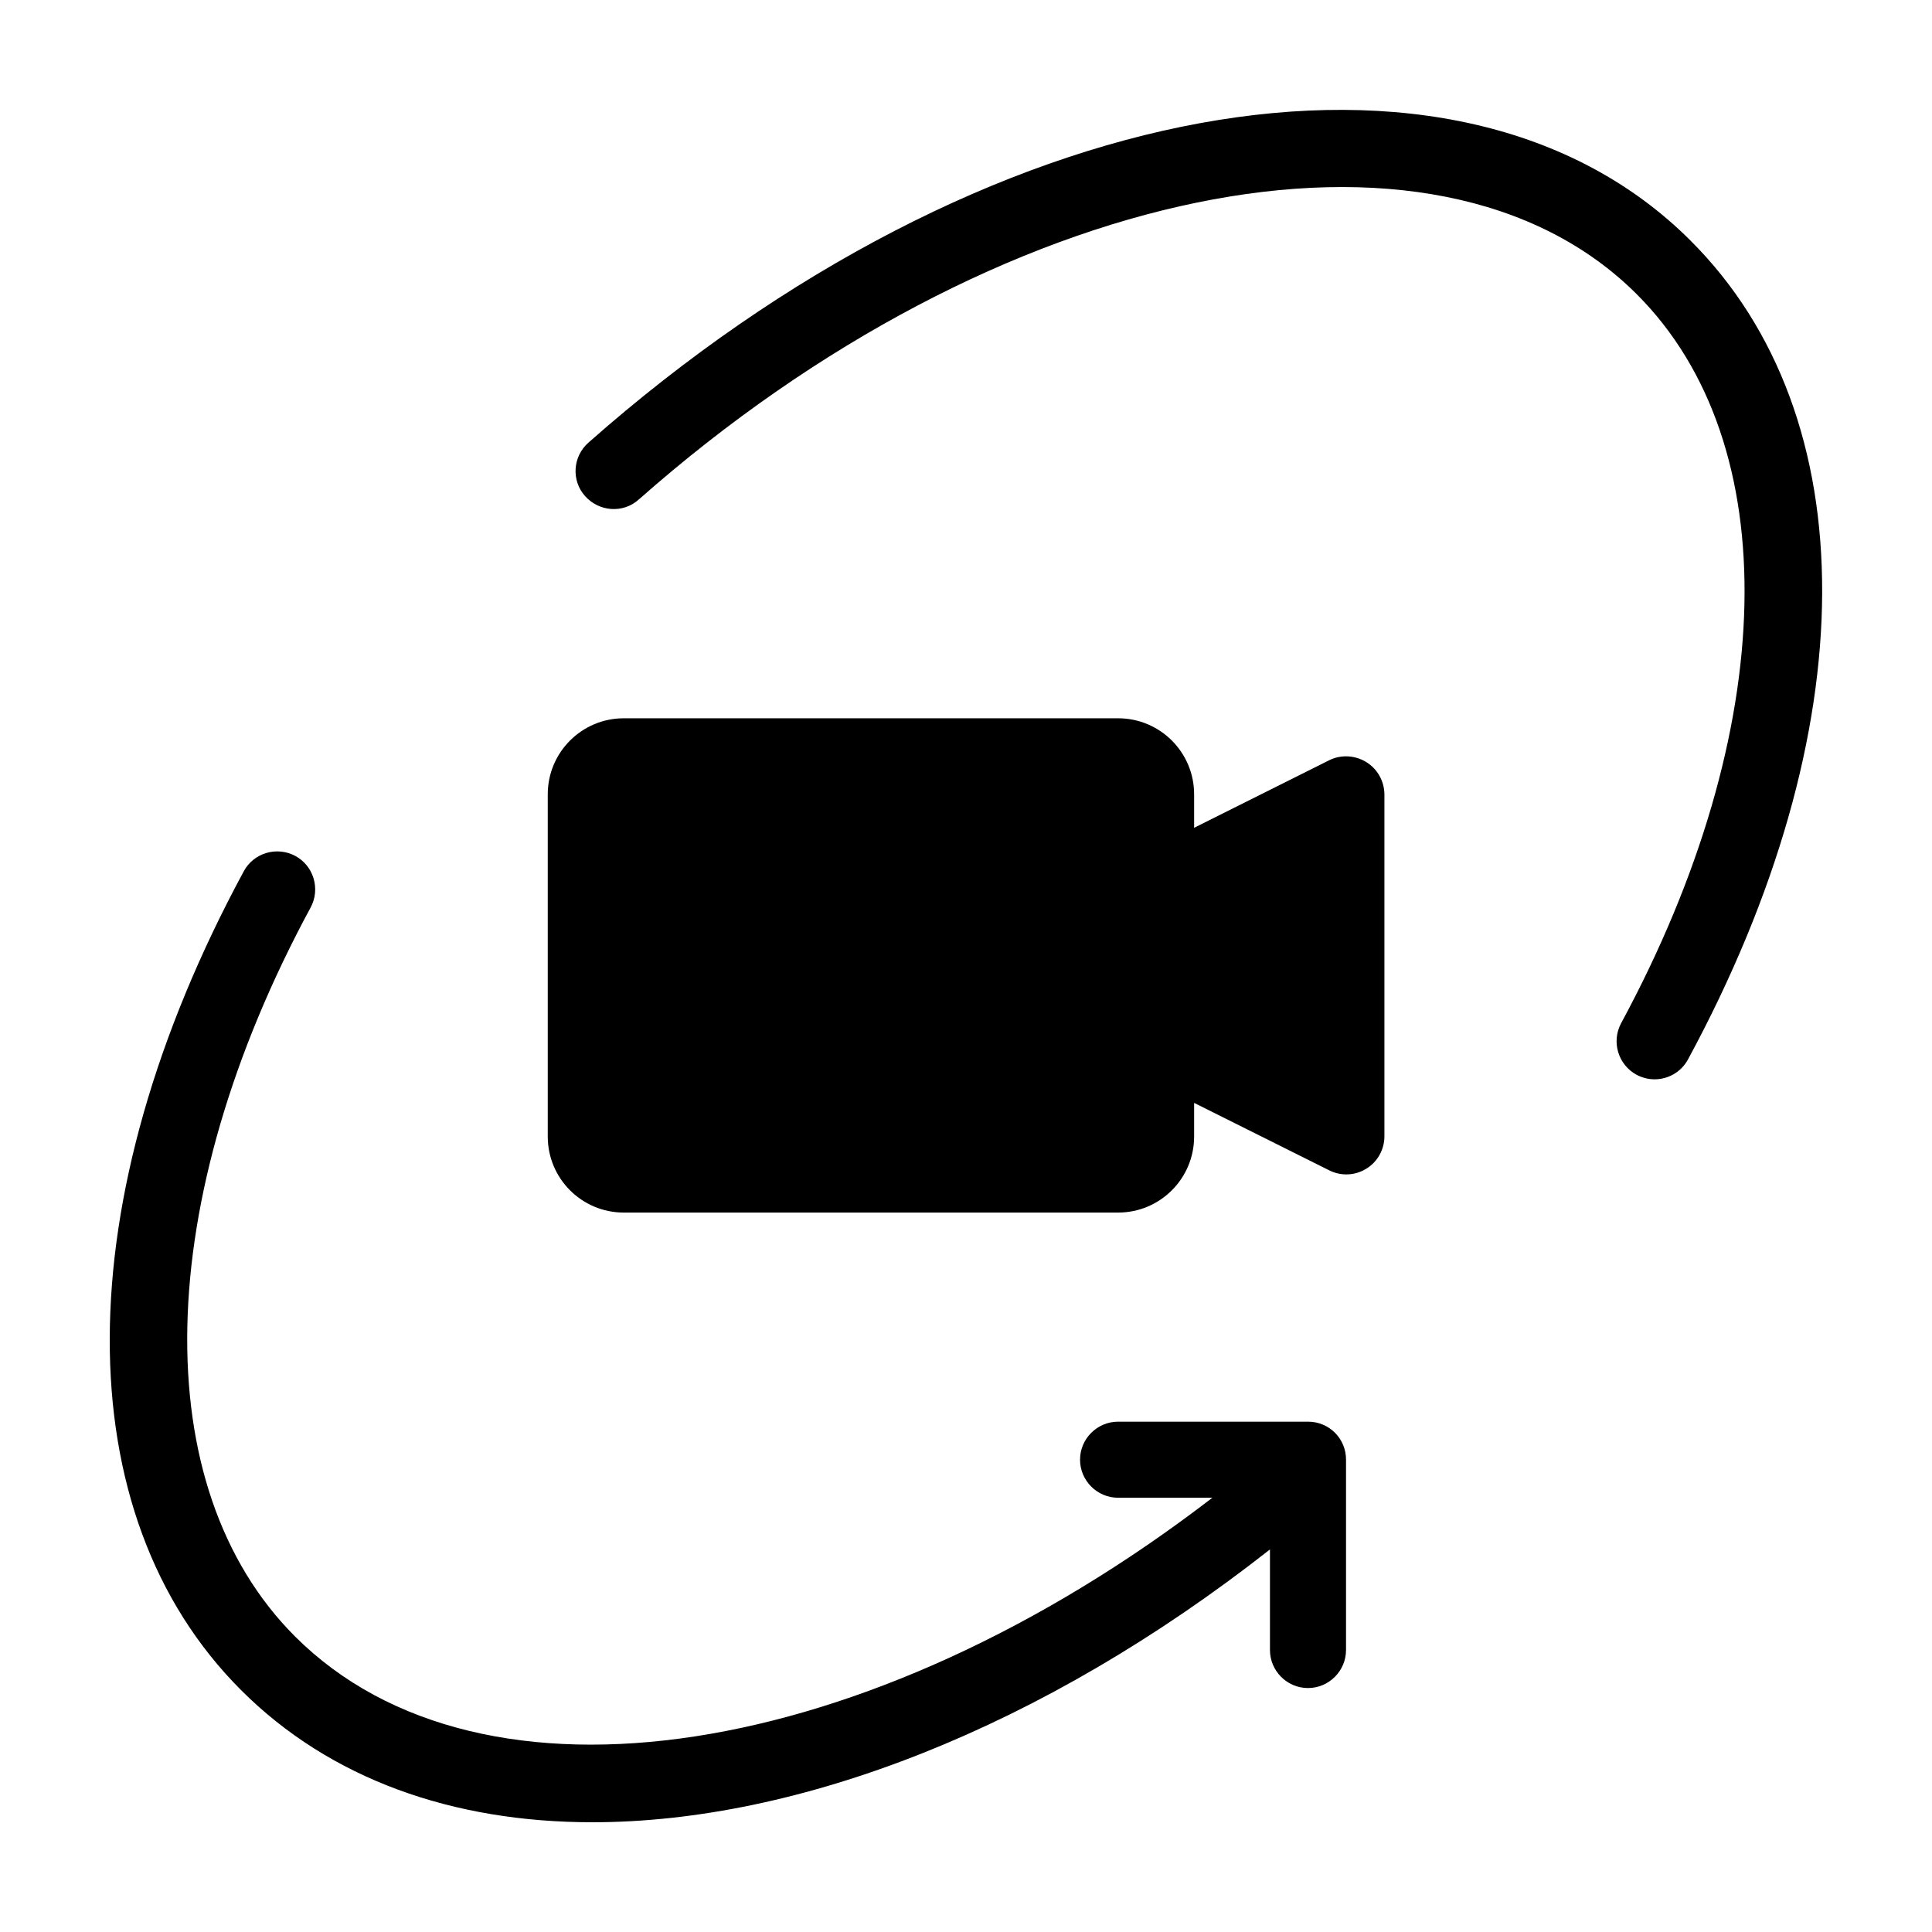
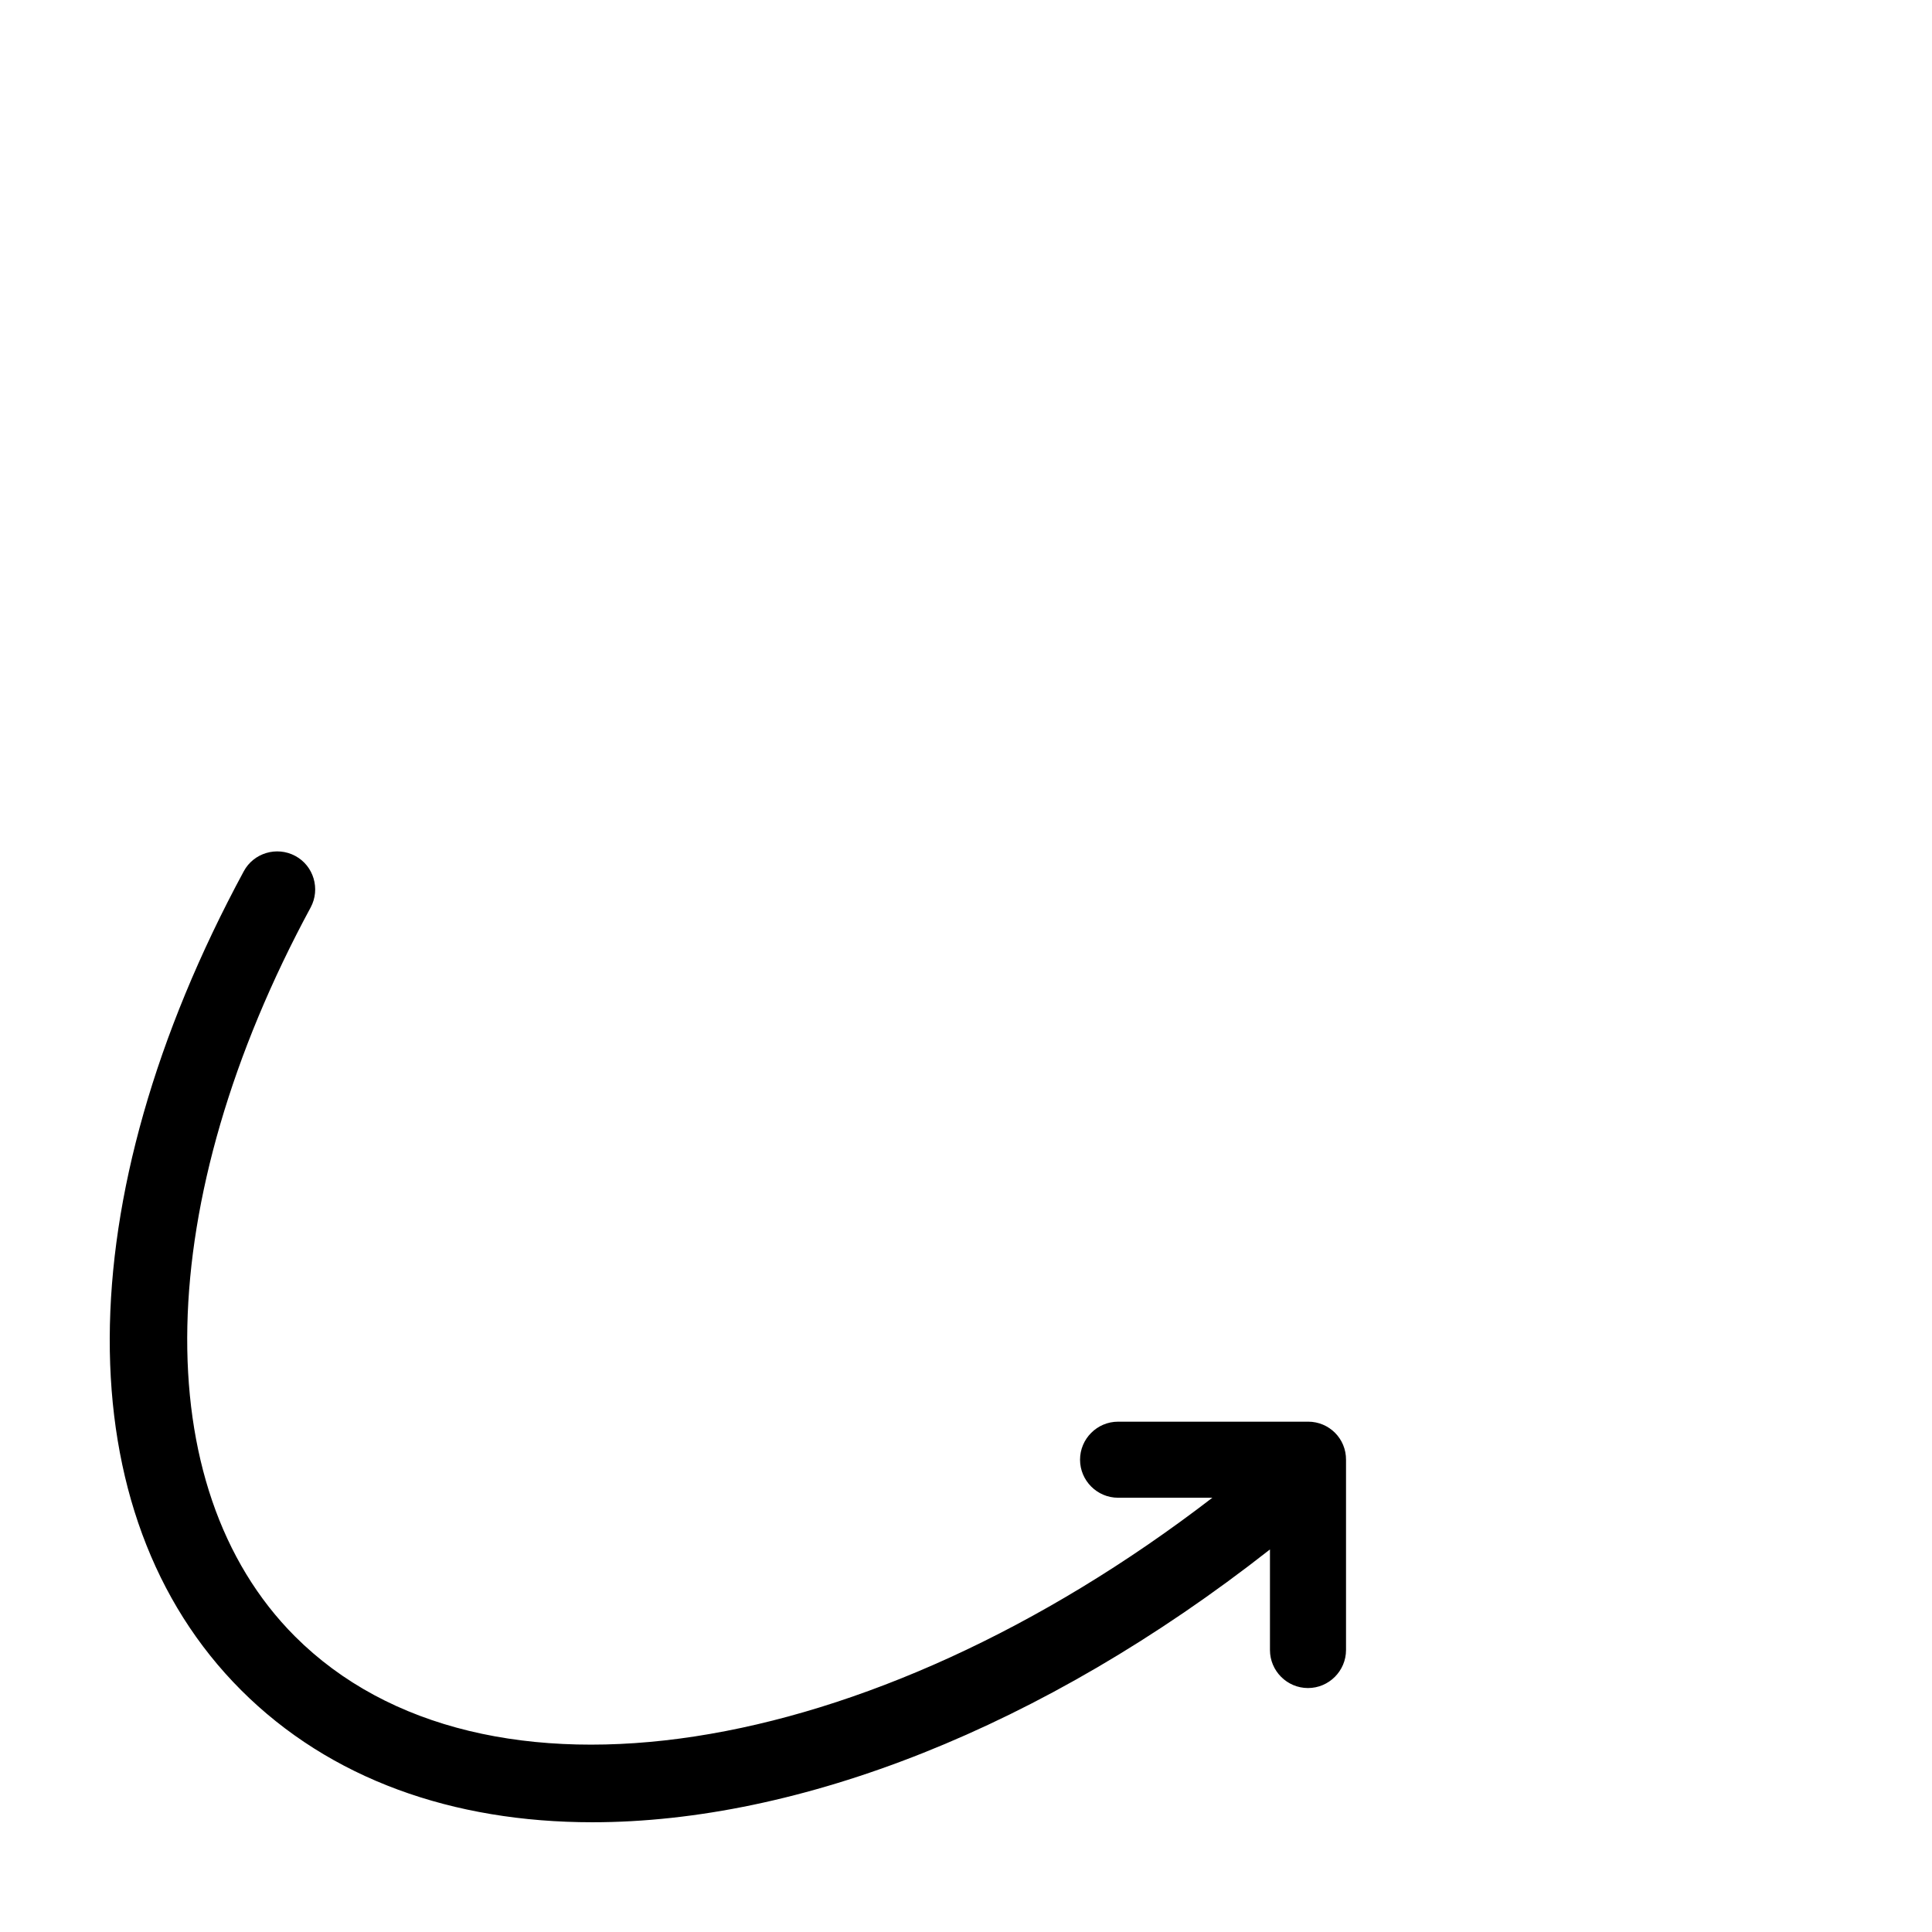
<svg xmlns="http://www.w3.org/2000/svg" fill="#000000" width="800px" height="800px" version="1.1" viewBox="144 144 512 512">
  <g>
-     <path d="m506.05 345.94c-2.973-1.812-6.699-2.016-9.824-0.453l-35.77 17.883v-8.867c0-11.133-9.02-20.152-20.152-20.152h-130.99c-11.133 0-20.152 9.02-20.152 20.152v90.688c0 11.133 9.02 20.152 20.152 20.152h130.99c11.133 0 20.152-9.02 20.152-20.152v-8.918l35.82 17.887c3.125 1.562 6.852 1.41 9.824-0.453 2.973-1.812 4.785-5.09 4.785-8.566v-90.688c-0.051-3.477-1.863-6.699-4.836-8.512z" />
-     <path d="m592.05 207.8c-61.918-61.969-187.52-38.945-292.11 53.504-4.18 3.68-4.586 10.078-0.855 14.207 3.727 4.133 10.078 4.586 14.207 0.855 94.918-83.883 211.1-107.77 264.5-54.359 39.5 39.5 37.887 115.32-4.18 193.16-2.621 4.887-0.805 10.984 4.082 13.652 1.512 0.805 3.176 1.211 4.785 1.211 3.578 0 7.055-1.914 8.867-5.289 47.152-87.16 47.406-170.29 0.703-216.94z" />
    <path d="m490.68 520.76h-50.379c-5.543 0-10.078 4.535-10.078 10.078 0 5.543 4.535 10.078 10.078 10.078h24.988c-91.09 70.074-193.52 86.348-243.14 36.723-39.5-39.551-37.887-115.37 4.18-193.16 2.621-4.887 0.805-11.035-4.082-13.652-4.887-2.621-11.035-0.805-13.652 4.082-47.105 87.16-47.359 170.34-0.707 216.99 23.578 23.578 56.074 35.016 93.105 35.016 54.664 0 119.2-24.887 179.56-72.297v26.652c0 5.543 4.535 10.078 10.078 10.078 5.543 0 10.078-4.535 10.078-10.078v-50.383c0.051-5.644-4.484-10.129-10.027-10.129z" />
  </g>
</svg>